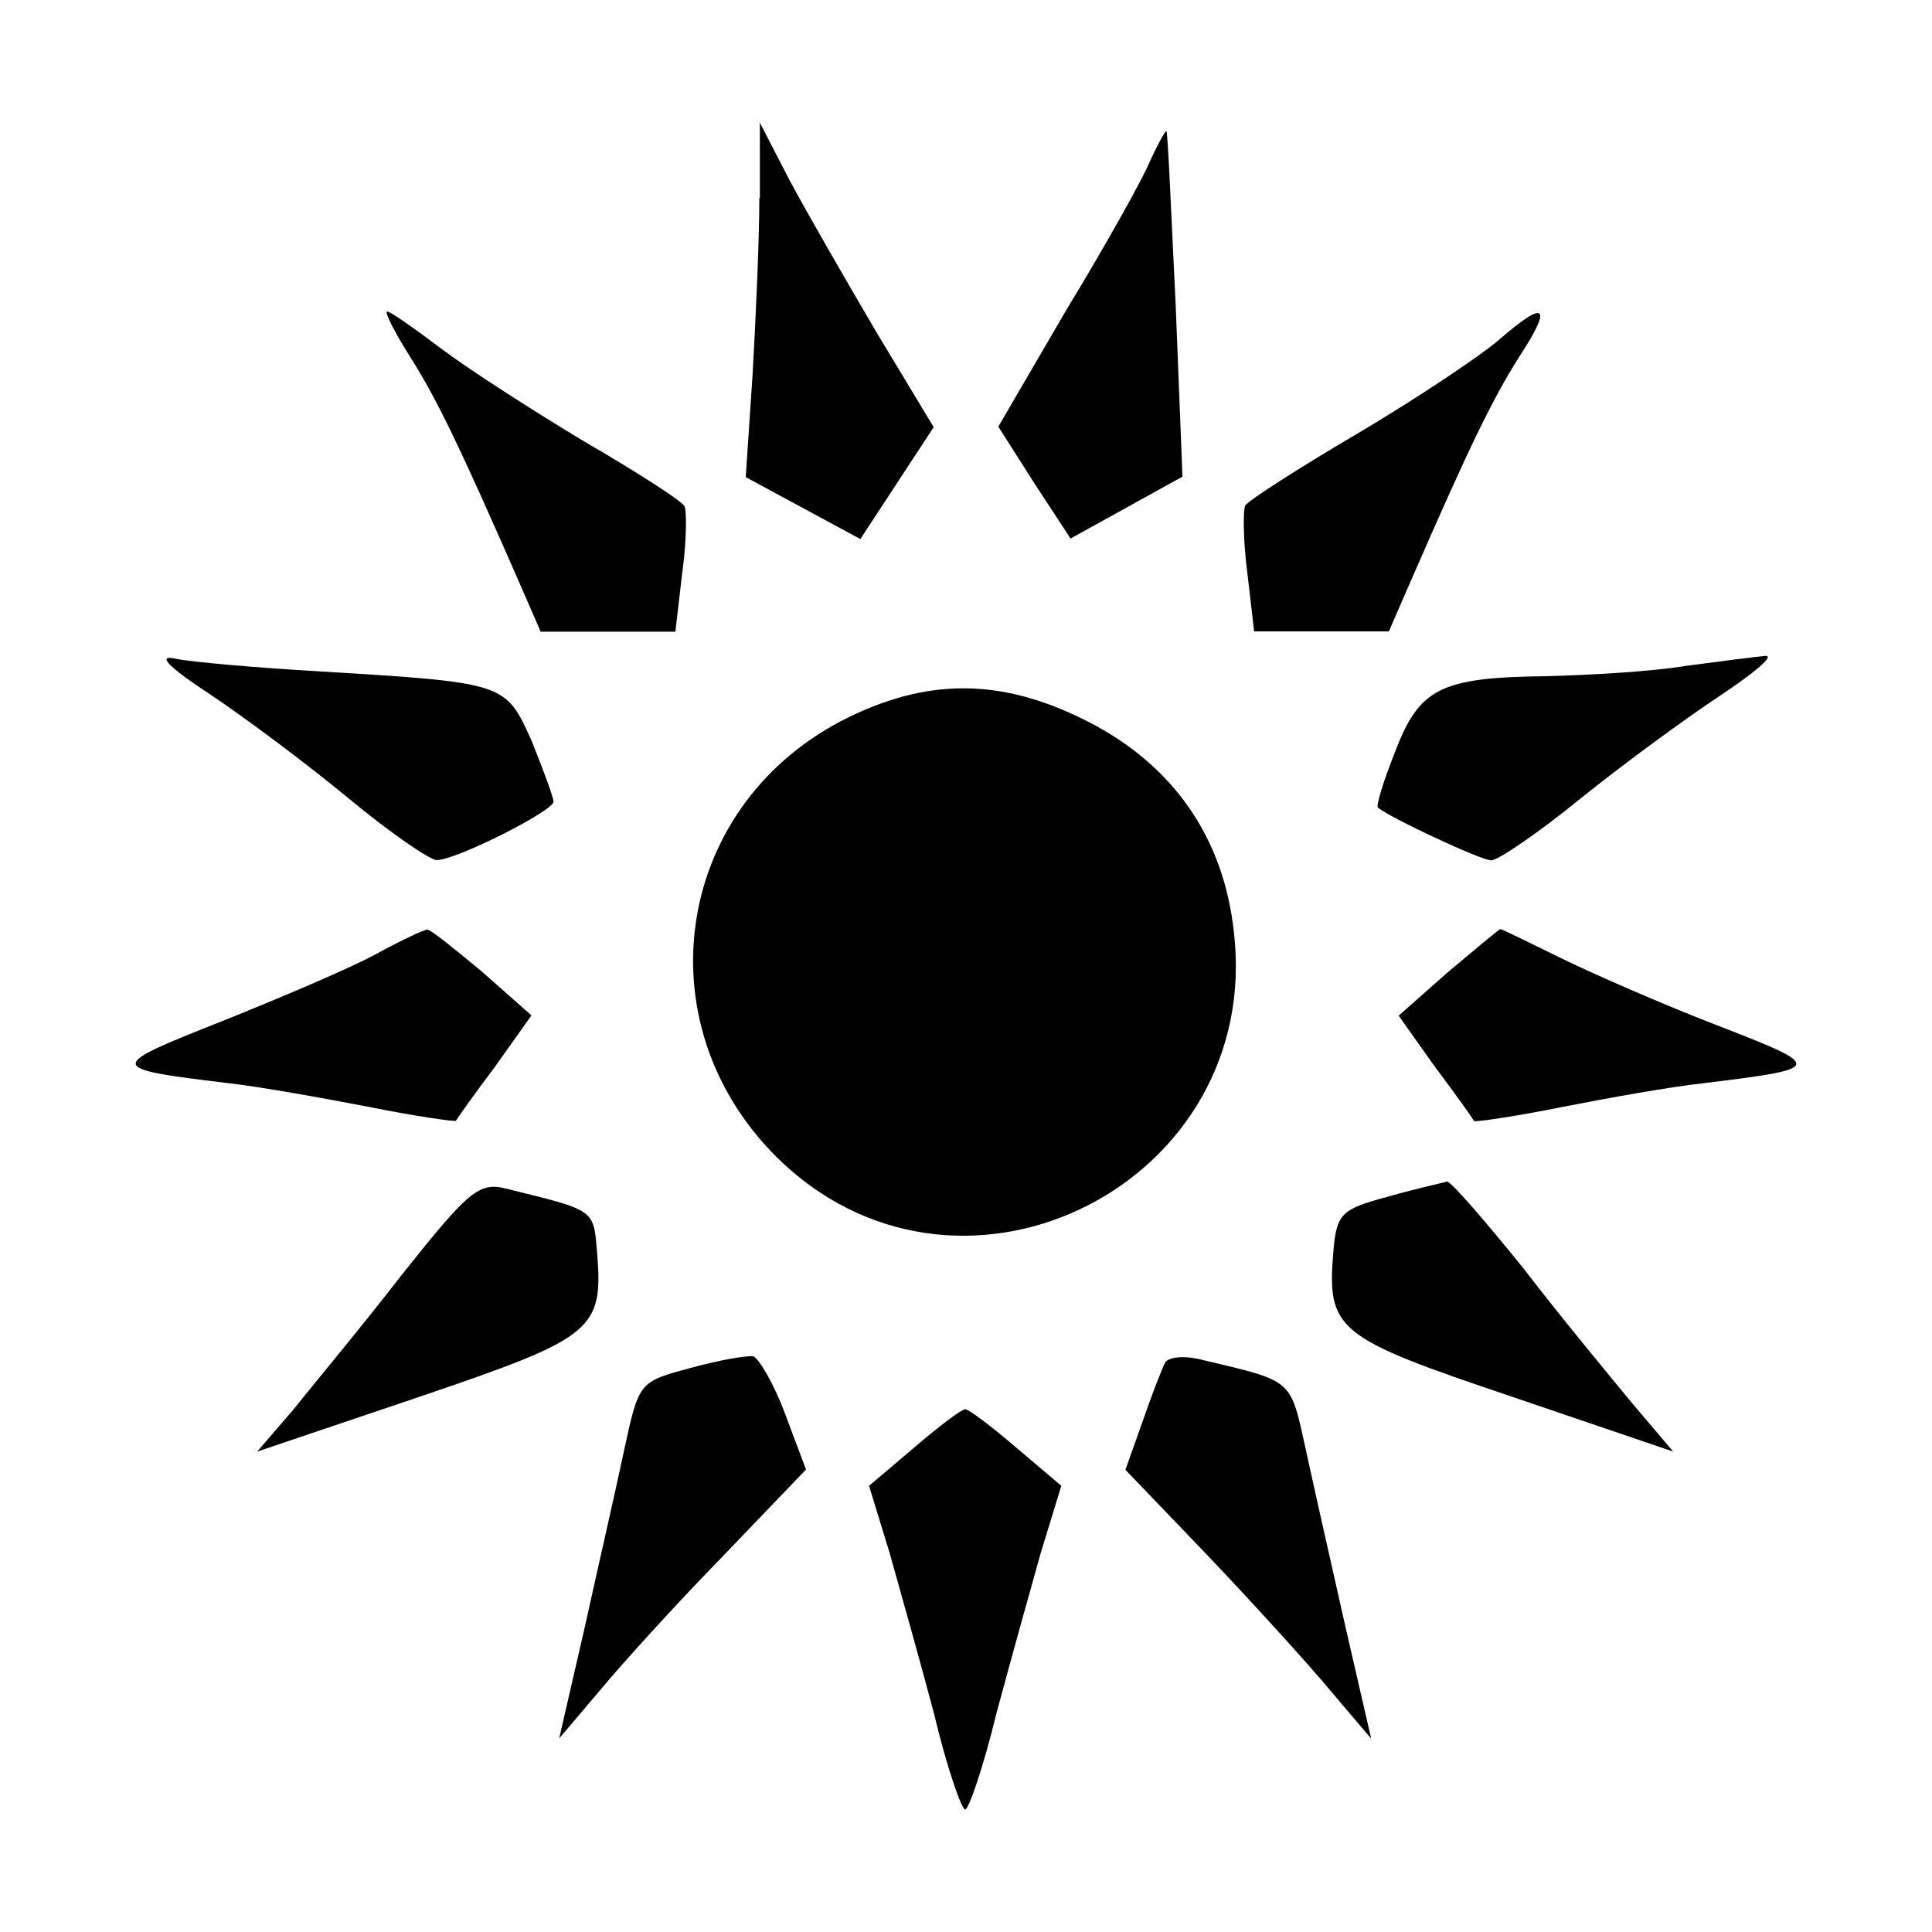
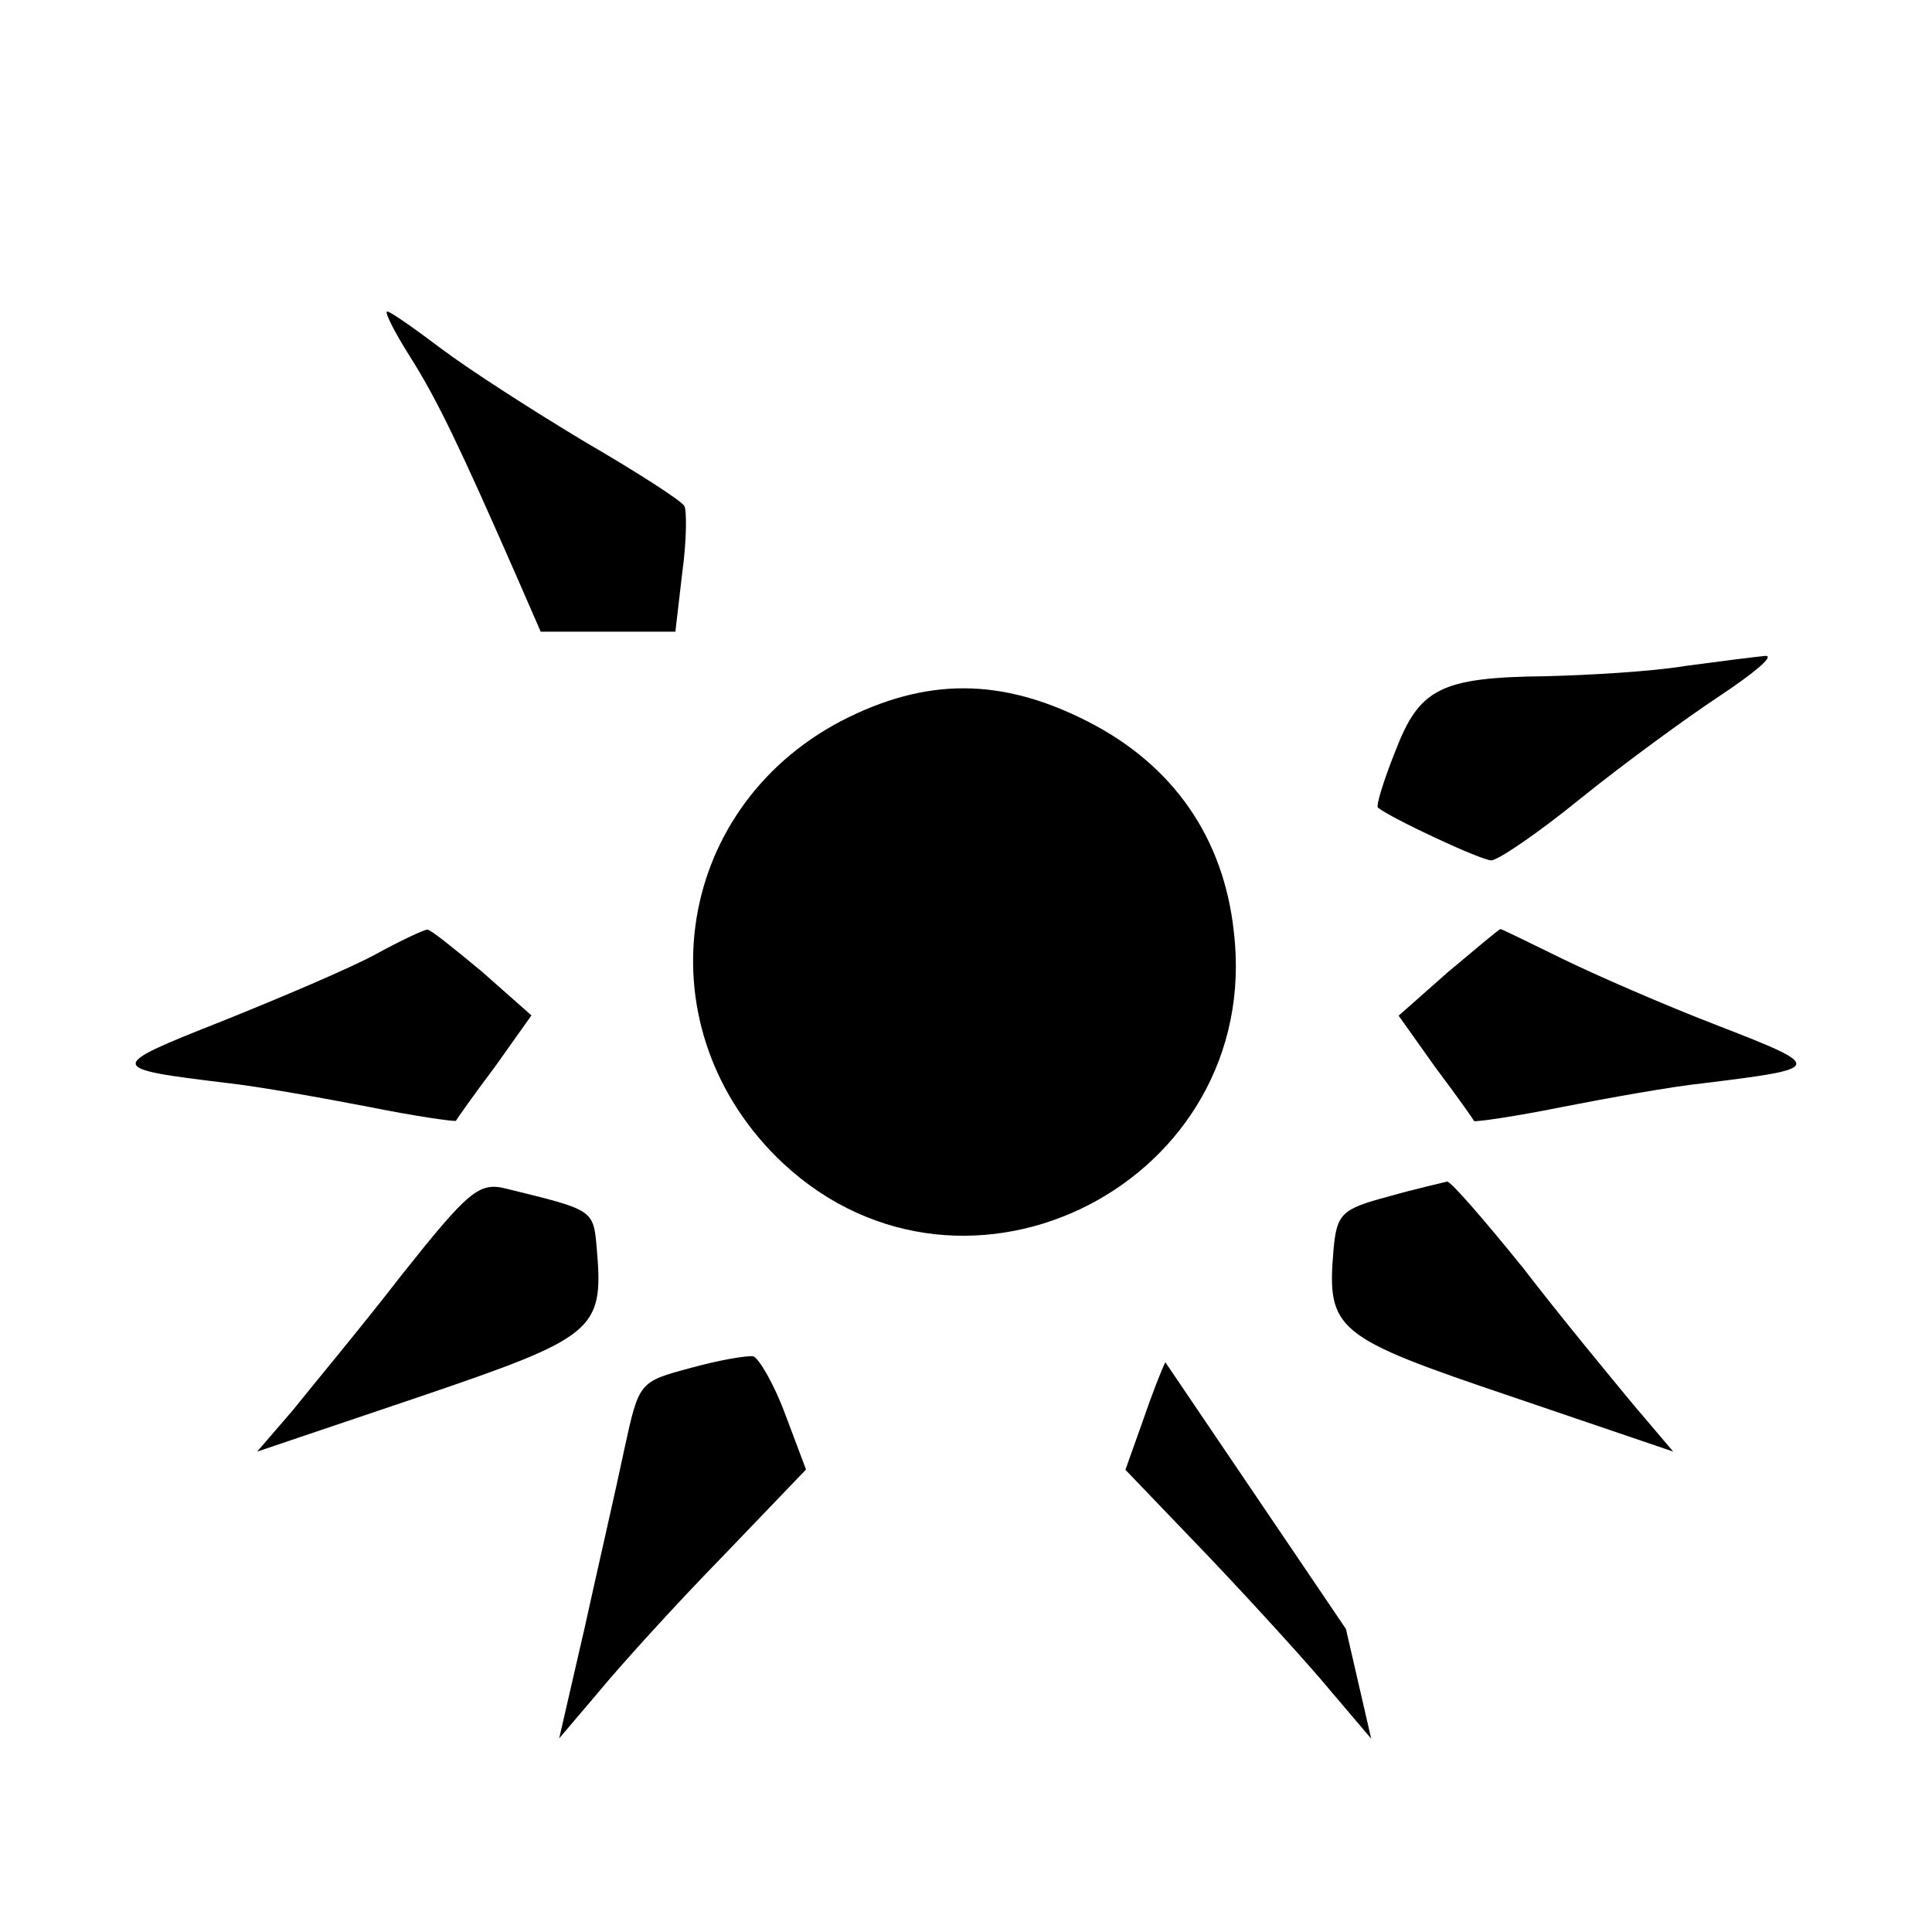
<svg xmlns="http://www.w3.org/2000/svg" fill="#000000" width="800px" height="800px" version="1.1" viewBox="144 144 512 512">
  <g>
-     <path d="m345.23 196.46c0 10.941-0.938 32.102-1.801 47l-1.801 26.988 30.375 16.406 19.43-29.656-15.188-25.191c-8.203-13.961-18.496-31.812-23.031-40.305l-7.844-15.188 0.004 19.945z" />
-     <path d="m448.87 186.46c-1.801 4.535-11.805 22.457-22.094 39.367l-18.211 31.234 9.43 14.828 9.715 14.828 29.656-16.406-1.801-45.488c-1.223-25.191-2.086-45.773-2.445-46.062-0.289-0.148-2.16 3.164-4.25 7.699z" />
    <path d="m252.74 238.64c7.269 11.516 13.316 24.254 28.215 58.227l6.332 14.539h35.695l1.801-15.473c1.223-8.781 1.223-16.699 0.574-17.848-0.938-1.512-12.738-9.07-26.344-16.984-13.676-8.203-30.59-19.074-37.859-24.543s-13.676-10.004-14.539-10.004c-0.855-0.078 1.879 5.391 6.125 12.086z" />
-     <path d="m541.28 234.03c-4.535 3.957-21.23 15.188-36.992 24.543-16.051 9.43-29.727 18.211-30.301 19.434s-0.574 9.07 0.574 17.848l1.801 15.473h35.695l6.332-14.539c14.828-33.973 20.945-46.711 28.215-58.227 8.926-13.598 7.125-15.398-5.324-4.531z" />
-     <path d="m199.7 328.03c9.07 6.047 25.766 18.496 36.707 27.566s21.52 16.336 23.32 16.336c5.184 0 30.949-13.027 30.949-15.473 0-1.223-2.734-8.492-5.758-16.051-6.981-15.473-6.695-15.473-56.355-18.496-16.336-0.938-33.609-2.445-37.859-3.312-5.254-1.223-2.519 1.871 8.996 9.43z" />
    <path d="m590.73 320.47c-9.07 1.512-25.766 2.445-36.992 2.734-28.215 0.289-33.609 3.312-40.016 20.008-3.023 7.559-5.184 14.539-4.535 14.828 3.312 2.734 27.277 13.961 30.012 13.961 1.801 0 12.453-7.269 23.605-16.336 11.227-9.07 27.852-21.23 36.992-27.277 9.07-6.047 14.539-10.578 12.09-10.578-2.371 0.215-12.086 1.438-21.156 2.66z" />
    <path d="m367.04 335.01c-45.125 23.605-53.043 82.121-15.473 117.32 48.508 45.125 127.32 4.82 119.4-61.535-2.734-24.832-16.051-43.977-38.504-55.492-23.035-11.805-43.043-11.805-65.426-0.289z" />
    <path d="m243.67 396.83c-6.695 3.672-25.191 11.516-40.953 17.848-30.59 12.09-30.59 12.453 1.512 16.336 8.492 0.938 25.191 3.957 37.57 6.332 12.09 2.445 22.742 3.957 23.031 3.672 0.289-0.574 4.82-6.981 10.293-14.25l9.715-13.676-13.027-11.516c-7.269-6.047-13.676-11.227-14.539-11.227-0.859 0.004-6.906 2.809-13.602 6.481z" />
    <path d="m527.68 401.65-13.027 11.516 9.715 13.676c5.469 7.269 10.004 13.676 10.293 14.25 0.289 0.289 10.941-1.223 23.031-3.672 12.453-2.445 29.363-5.469 37.57-6.332 32.102-3.957 32.461-4.246 4.246-15.188-14.25-5.469-33.035-13.676-41.527-17.848-8.492-4.176-16.051-7.844-16.336-7.844-0.652 0.215-6.695 5.398-13.965 11.441z" />
    <path d="m250.37 481.98c-10.578 13.676-23.969 29.727-28.789 35.77l-9.43 10.941 43.039-14.539c46.352-15.762 48.797-17.562 47-38.793-0.938-10.941-0.574-10.578-23.969-16.336-7.266-1.875-10.004 0.5-27.852 22.957z" />
    <path d="m511.92 461.1c-12.453 3.312-13.676 4.535-14.539 14.25-1.801 21.23 0.574 23.031 47.285 38.793l42.75 14.539-10.578-12.453c-5.758-6.981-19.074-23.031-29.078-36.059-10.293-12.738-19.434-23.32-20.297-23.031-1.008 0.293-7.988 1.805-15.543 3.961z" />
    <path d="m327.02 506.52c-13.676 3.672-13.676 3.672-17.562 21.52-2.086 10.004-6.981 31.234-10.578 47.574l-6.695 29.078 10.578-12.453c5.758-6.981 20.297-23.031 32.746-35.77l22.094-23.031-5.469-14.539c-3.023-8.203-6.981-14.828-8.492-15.473-1.797-0.219-9.066 1.004-16.621 3.094z" />
-     <path d="m452.83 505.01c-0.938 1.801-3.672 8.781-6.047 15.762l-4.535 12.738 22.094 23.031c12.09 12.738 26.703 28.789 32.461 35.77l10.578 12.453-6.695-29.078c-3.672-16.336-8.492-37.57-10.578-47.285-4.246-19.074-3.023-18.211-27.277-23.969-4.606-1.223-8.852-0.934-10 0.578z" />
-     <path d="m386.11 527.75-11.805 10.004 5.469 17.848c2.734 9.715 8.203 29.078 11.805 42.75 3.312 13.961 7.269 25.191 8.203 25.191 0.938 0 4.82-11.227 8.203-25.191 3.672-13.676 9.07-33.035 11.805-42.75l5.469-17.848-11.805-10.004c-6.695-5.758-12.738-10.293-13.676-10.293-0.93 0-6.977 4.535-13.668 10.293z" />
+     <path d="m452.83 505.01c-0.938 1.801-3.672 8.781-6.047 15.762l-4.535 12.738 22.094 23.031c12.09 12.738 26.703 28.789 32.461 35.77l10.578 12.453-6.695-29.078z" />
  </g>
</svg>